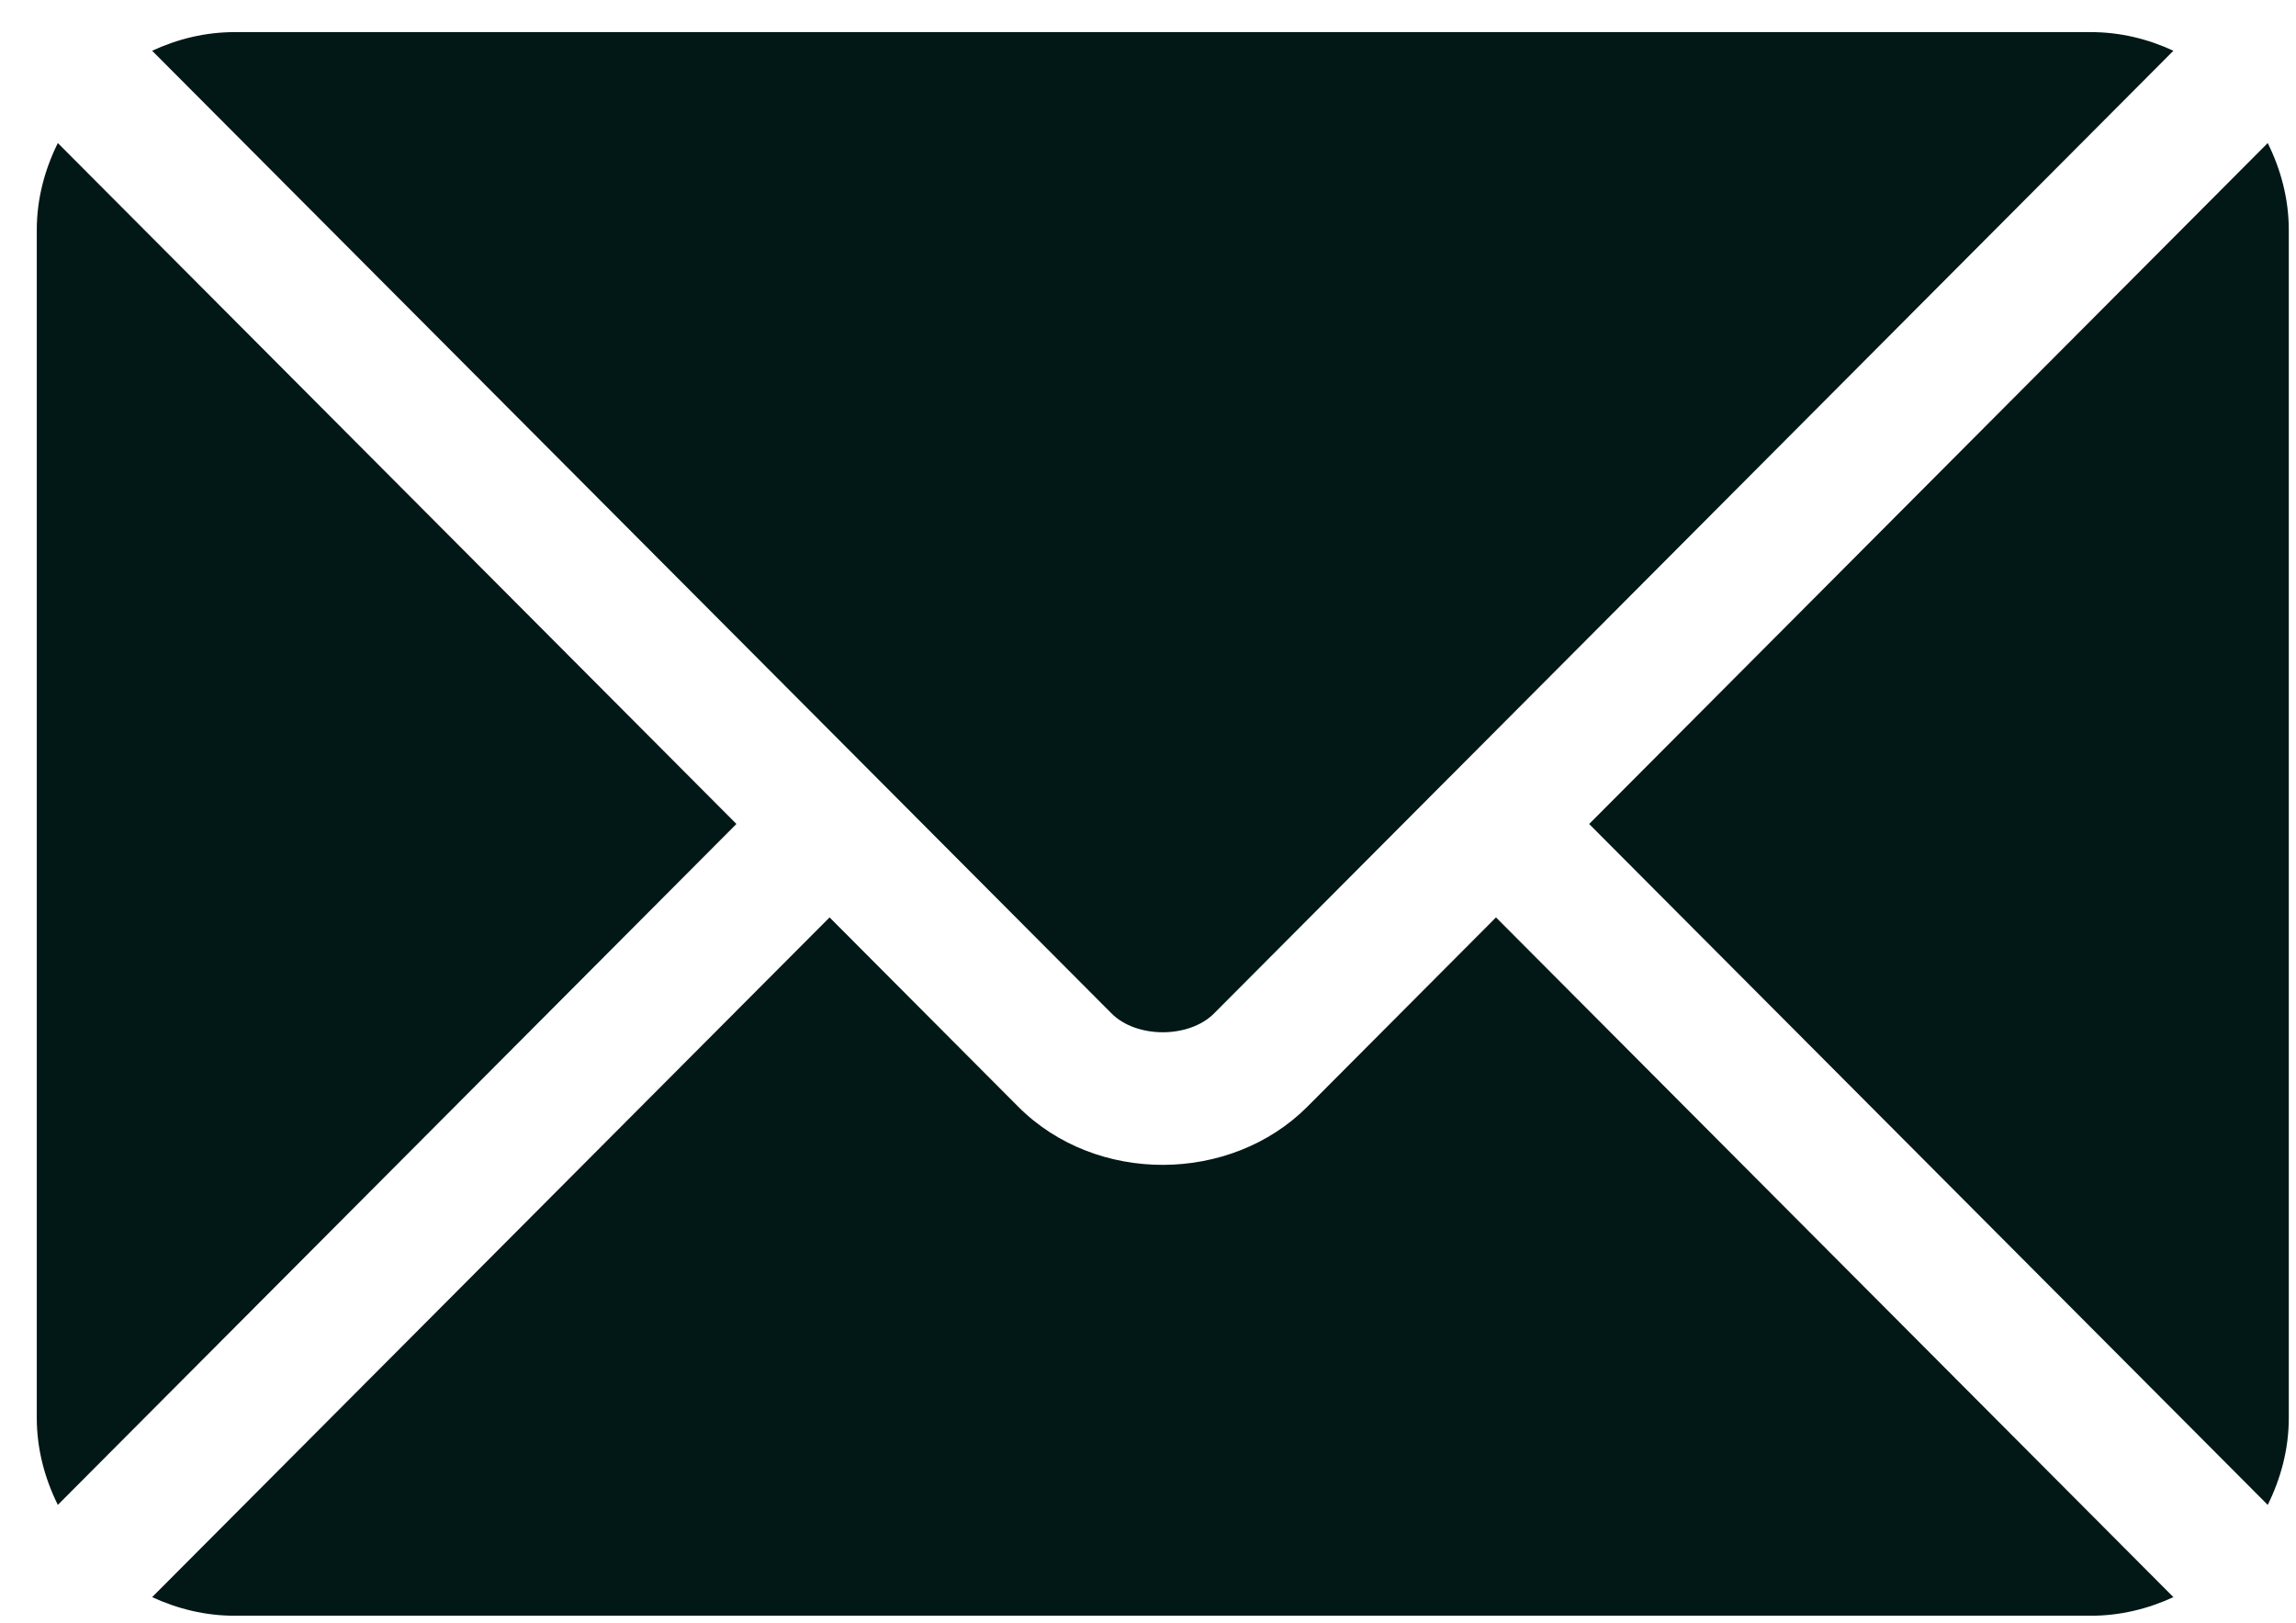
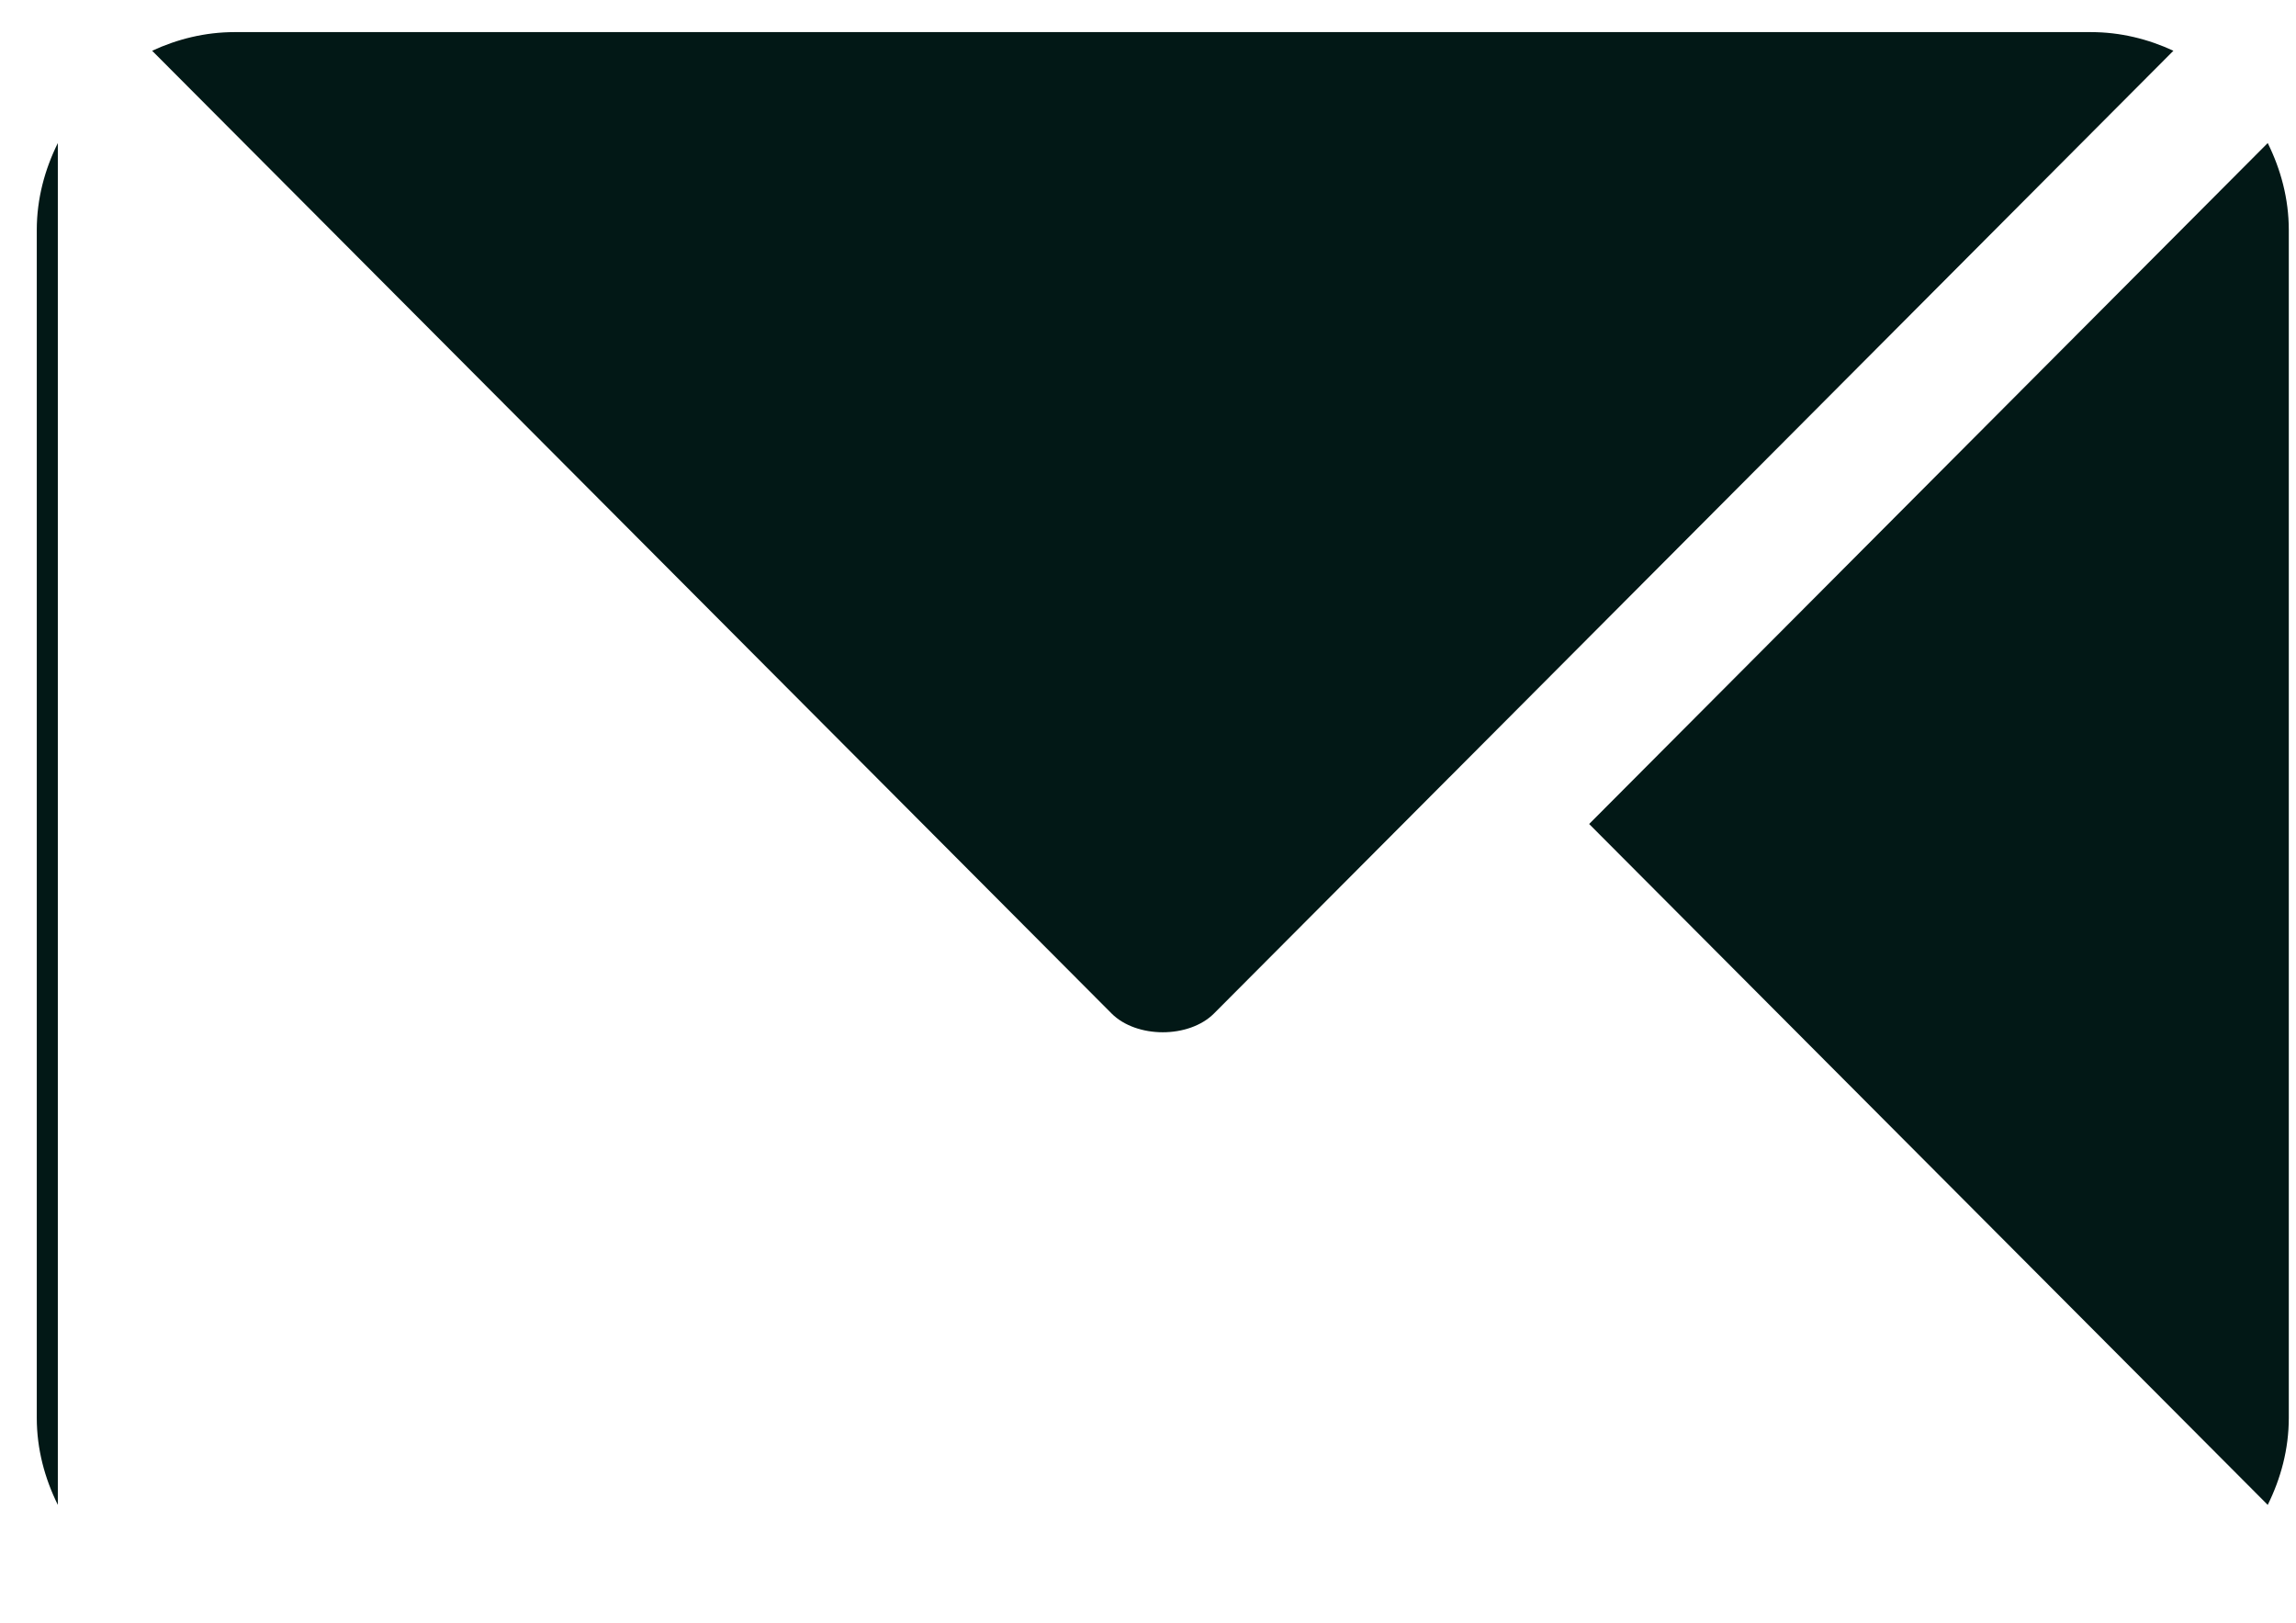
<svg xmlns="http://www.w3.org/2000/svg" width="58" height="41" viewBox="0 0 58 41" fill="none">
-   <path d="M37.791 23.172L33.026 27.953C31.094 29.892 27.695 29.933 25.721 27.953L20.956 23.172L3.843 40.341C4.48 40.635 5.182 40.811 5.929 40.811H52.818C53.564 40.811 54.267 40.635 54.903 40.341L37.791 23.172Z" fill="#021816" />
  <path d="M52.818 0.811H5.929C5.182 0.811 4.48 0.987 3.843 1.282L22.13 19.629C22.131 19.63 22.132 19.63 22.134 19.631C22.135 19.633 22.135 19.634 22.135 19.634L28.081 25.6C28.712 26.231 30.035 26.231 30.666 25.6L36.611 19.635C36.611 19.635 36.612 19.633 36.614 19.631C36.614 19.631 36.616 19.63 36.618 19.629L54.903 1.282C54.267 0.987 53.565 0.811 52.818 0.811Z" fill="#021816" />
-   <path d="M1.461 3.613C1.131 4.28 0.929 5.019 0.929 5.812V35.812C0.929 36.604 1.131 37.344 1.461 38.011L18.603 20.812L1.461 3.613Z" fill="#021816" />
+   <path d="M1.461 3.613C1.131 4.28 0.929 5.019 0.929 5.812V35.812C0.929 36.604 1.131 37.344 1.461 38.011L1.461 3.613Z" fill="#021816" />
  <path d="M57.286 3.613L40.144 20.813L57.286 38.011C57.616 37.345 57.818 36.605 57.818 35.812V5.812C57.818 5.019 57.616 4.28 57.286 3.613Z" fill="#021816" />
</svg>